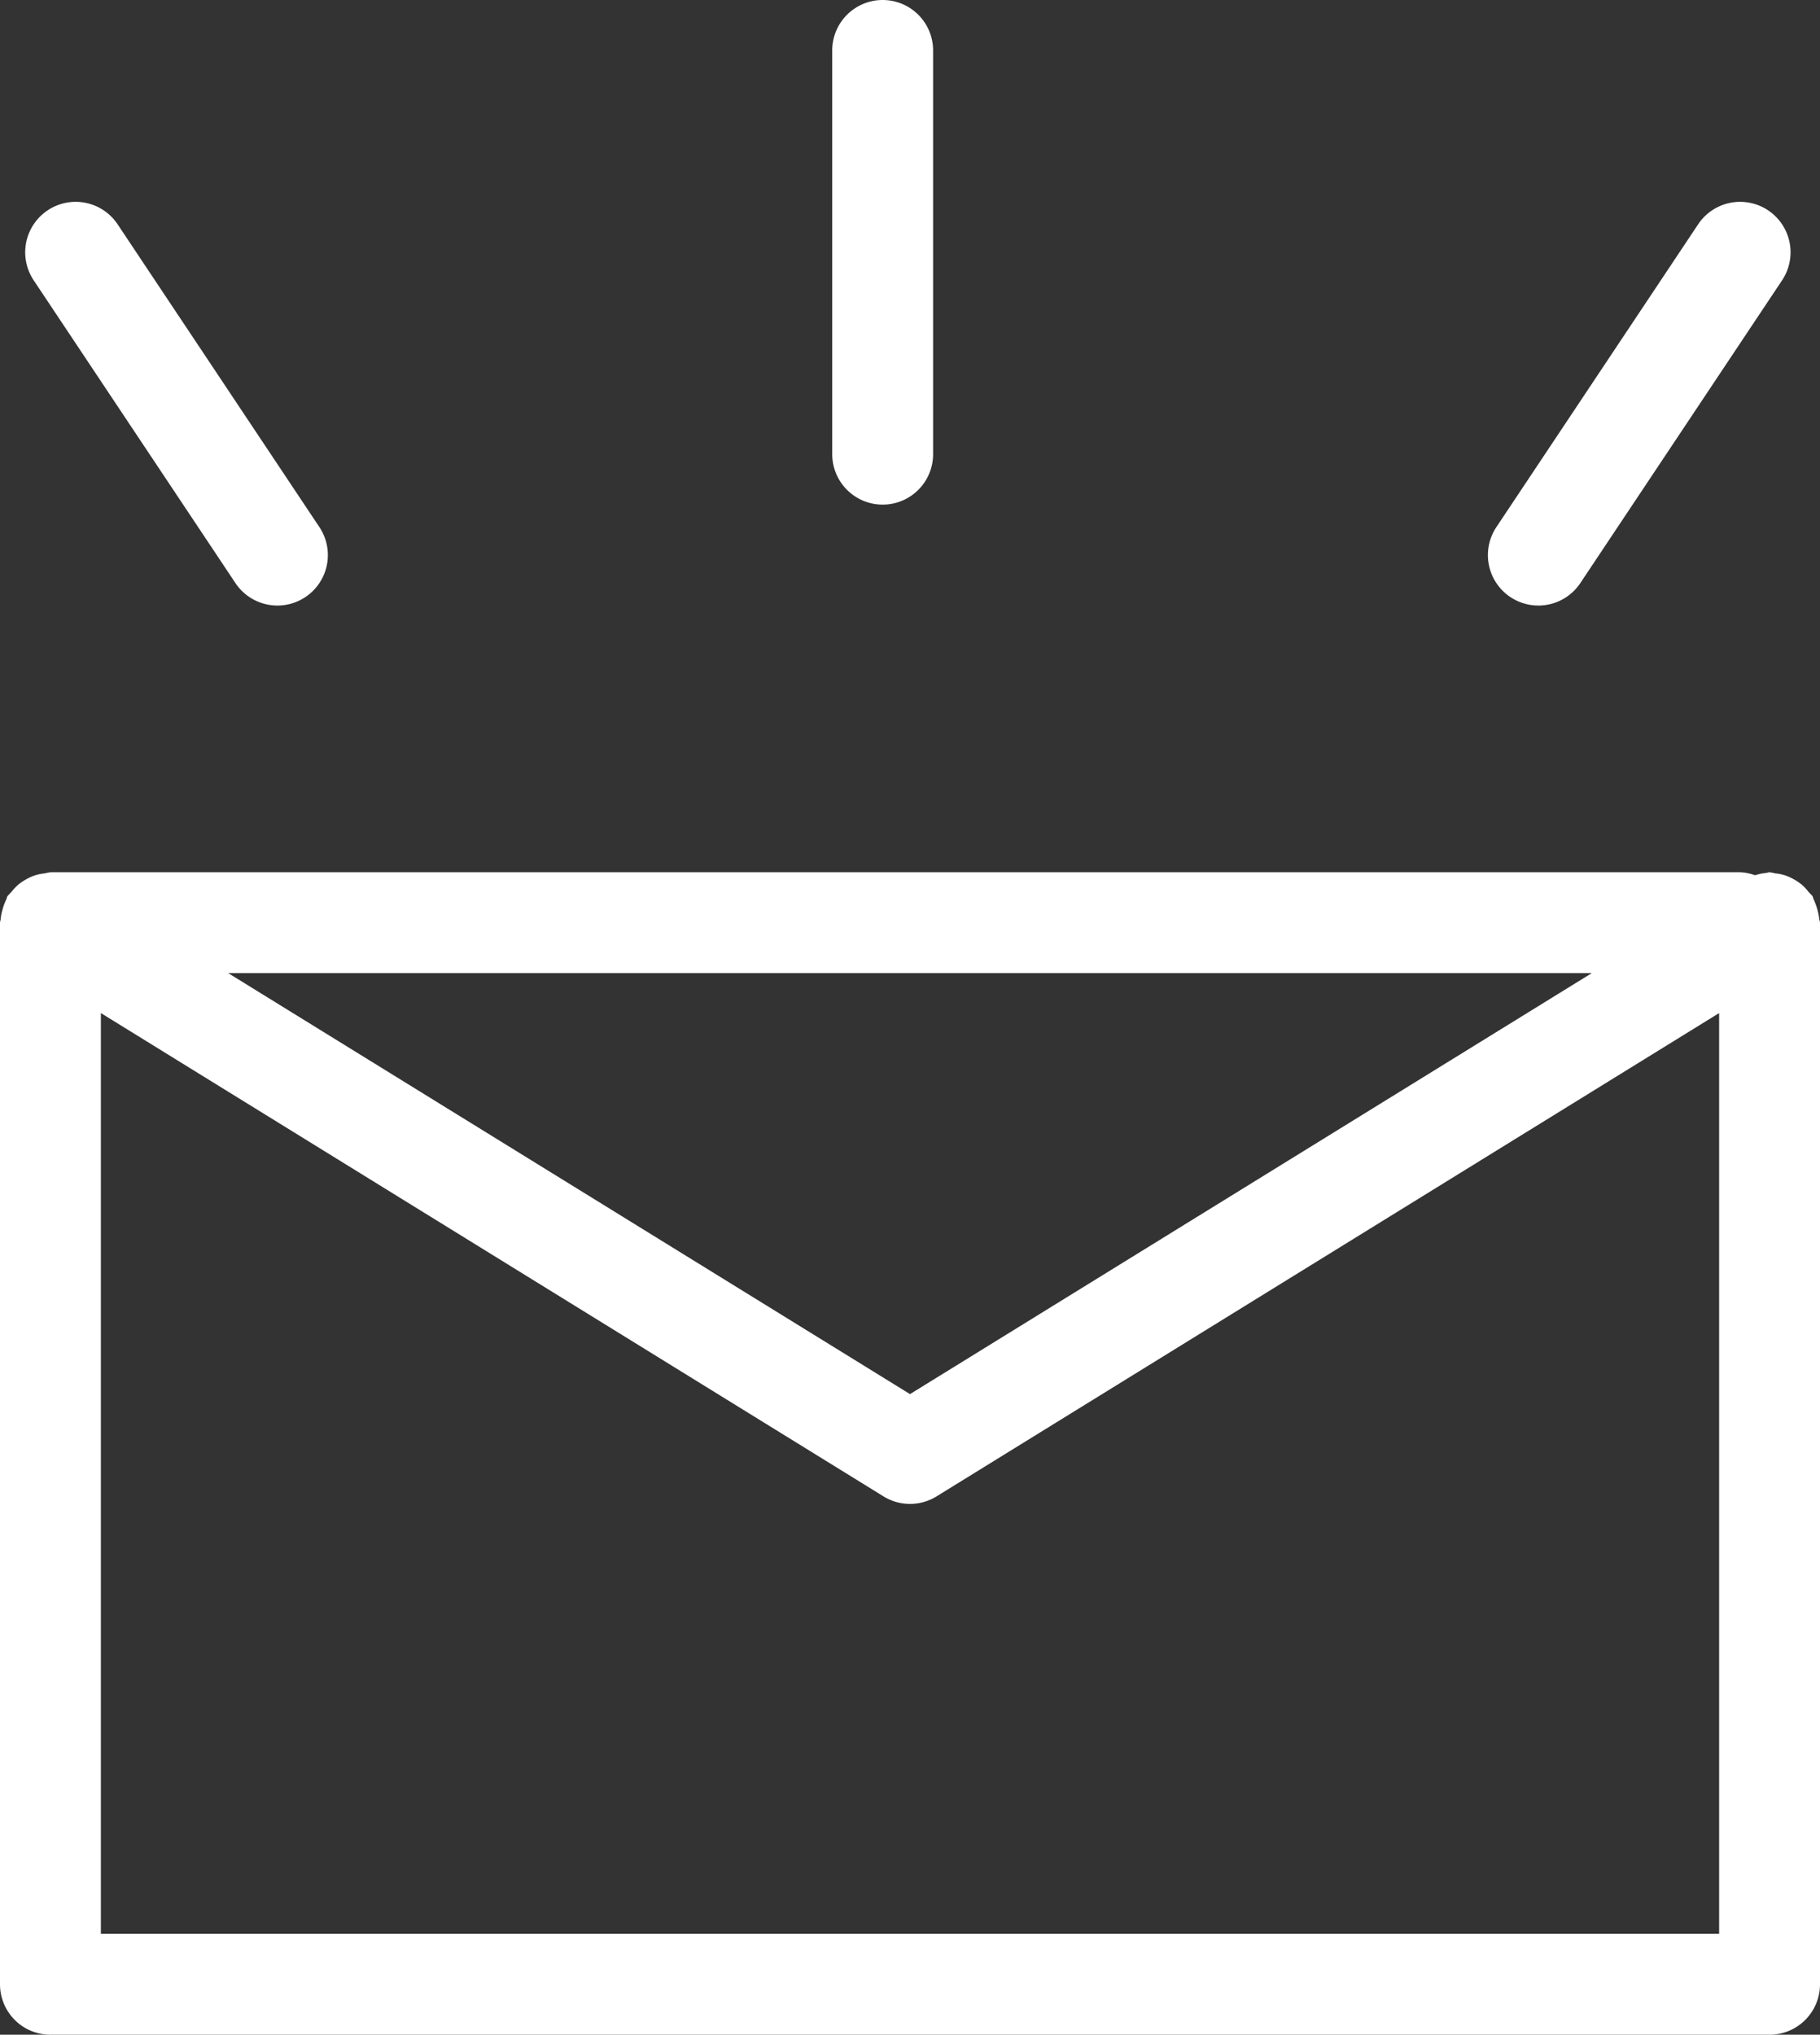
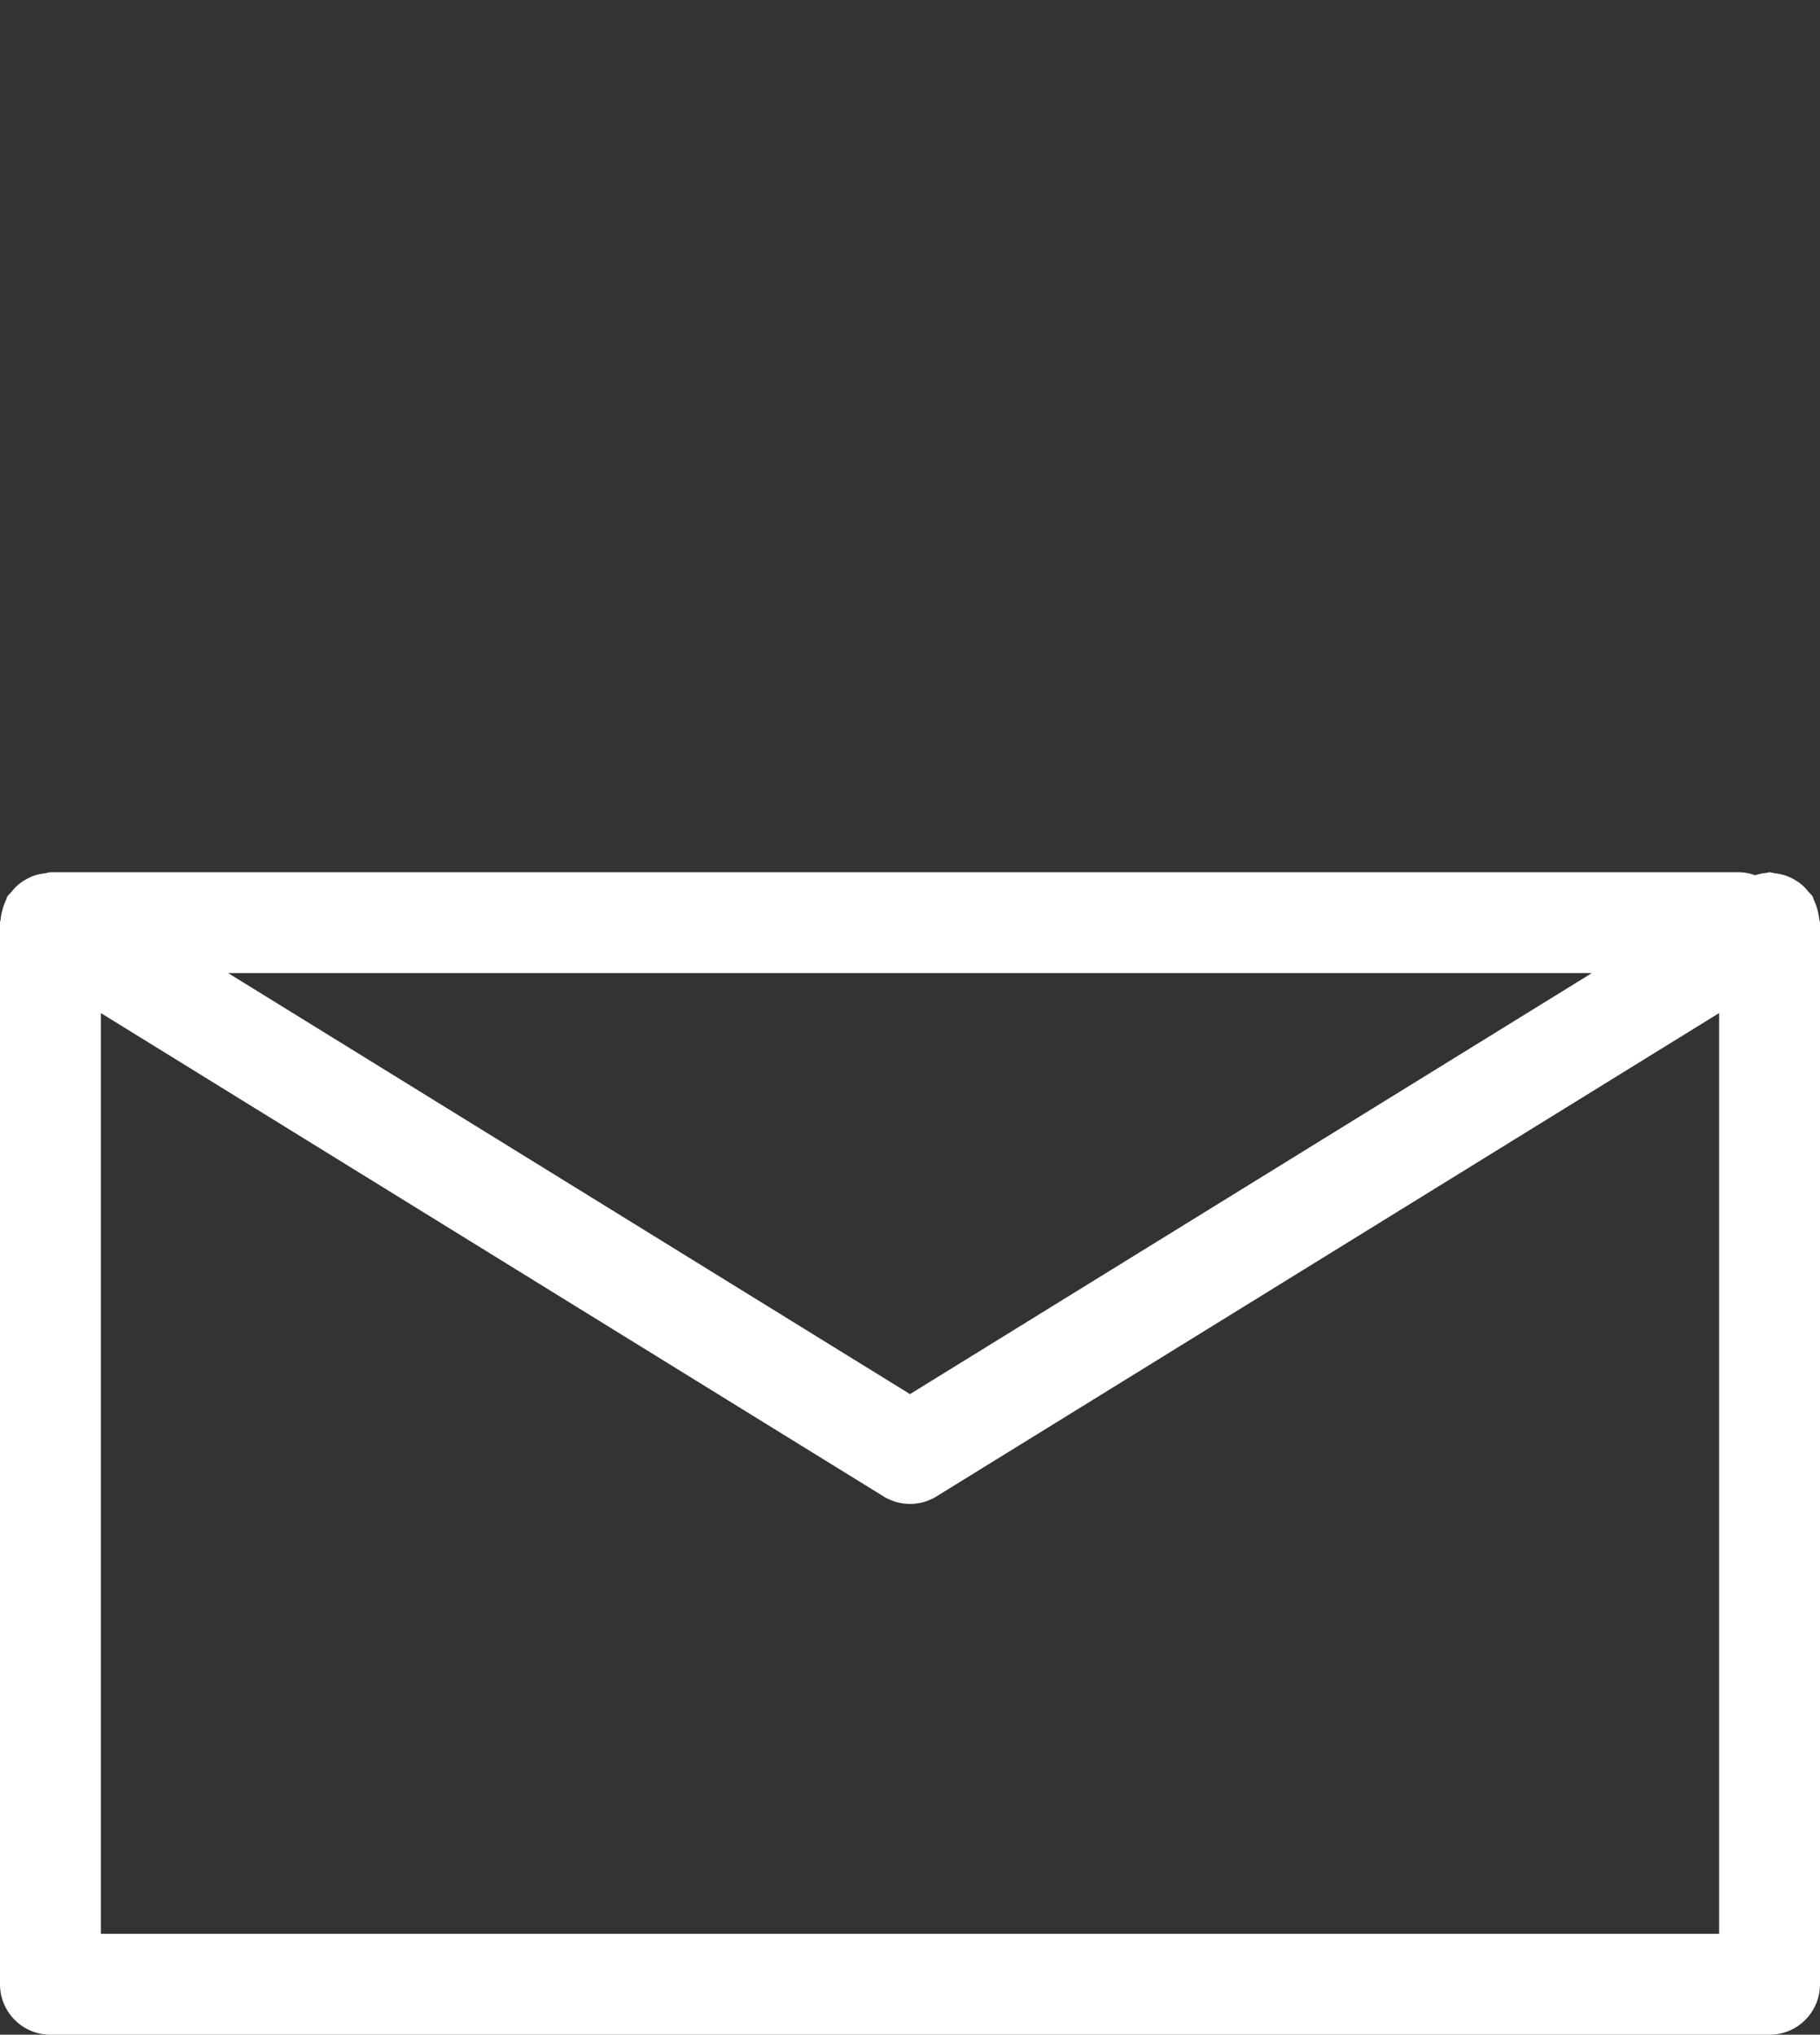
<svg xmlns="http://www.w3.org/2000/svg" id="Layer_1" data-name="Layer 1" viewBox="0 0 36.084 40.322">
  <rect x="0" y="0" width="36.084" height="40.322" fill="#333333" stroke="none" />
  <defs>
    <style>
      .cls-1 {
        fill: #fff;
      }
    </style>
  </defs>
  <g>
    <path class="cls-1" d="M36.069,18.21a1.29,1.29,0,0,0-.109-.383c-.011-.022-.012-.047-.025-.068a.935.935,0,0,0-.075-.08.972.972,0,0,0-.139-.149,1.117,1.117,0,0,0-.326-.182.97.97,0,0,0-.203-.041.934.934,0,0,0-.107-.022c-.025,0-.047.013-.071.014a.966.966,0,0,0-.197.04l-.023.005a.975.975,0,0,0-.292-.059H1a.943.943,0,0,0-.109.022.971.971,0,0,0-.201.041.958.958,0,0,0-.17.077.962.962,0,0,0-.157.106.971.971,0,0,0-.138.147.942.942,0,0,0-.077.082c-.014.022-.014.048-.026.07a.965.965,0,0,0-.069.186.968.968,0,0,0-.04.197C.013,18.236,0,18.258,0,18.284V39.322a1,1,0,0,0,1,1H35.084a1.0 1,0,0,0,1-1V18.284C36.084,18.257,36.071,18.235,36.069,18.21Zm-4.509,1.074L18.042,27.627,4.524,19.284ZM2,38.322V20.076l15.517,9.578a1.001,1.001,0,0,0,1.051,0L34.084,20.076V38.322Z" />
-     <path class="cls-1" d="M17.5,10a1.0 1,0,0,0,1-1V1a1,1,0,0,0-2,0V9A1.0 1,0,0,0,17.5,10Z" />
-     <path class="cls-1" d="M4.668,11.555A1,1,0,0,0,6.332,10.445l-4-6A1,1,0,0,0,.668,5.555Z" />
-     <path class="cls-1" d="M30.499,12a.998.998,0,0,0,.833-.445l4-6A1,1,0,1,0,33.668,4.445l-4,6A1,1,0,0,0,30.499,12Z" />
  </g>
</svg>